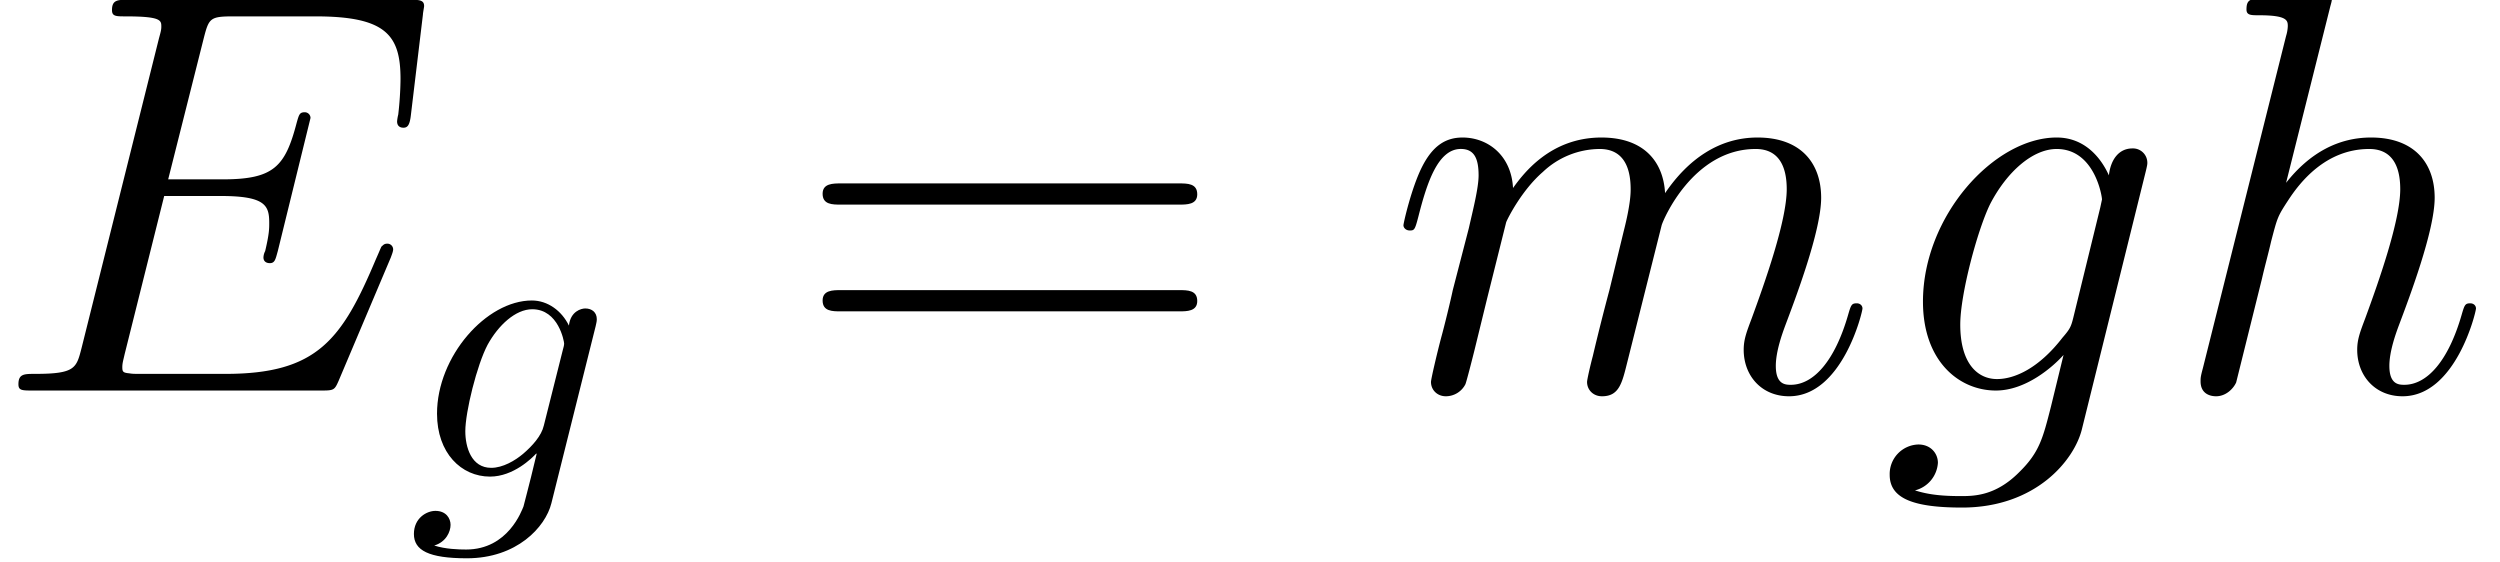
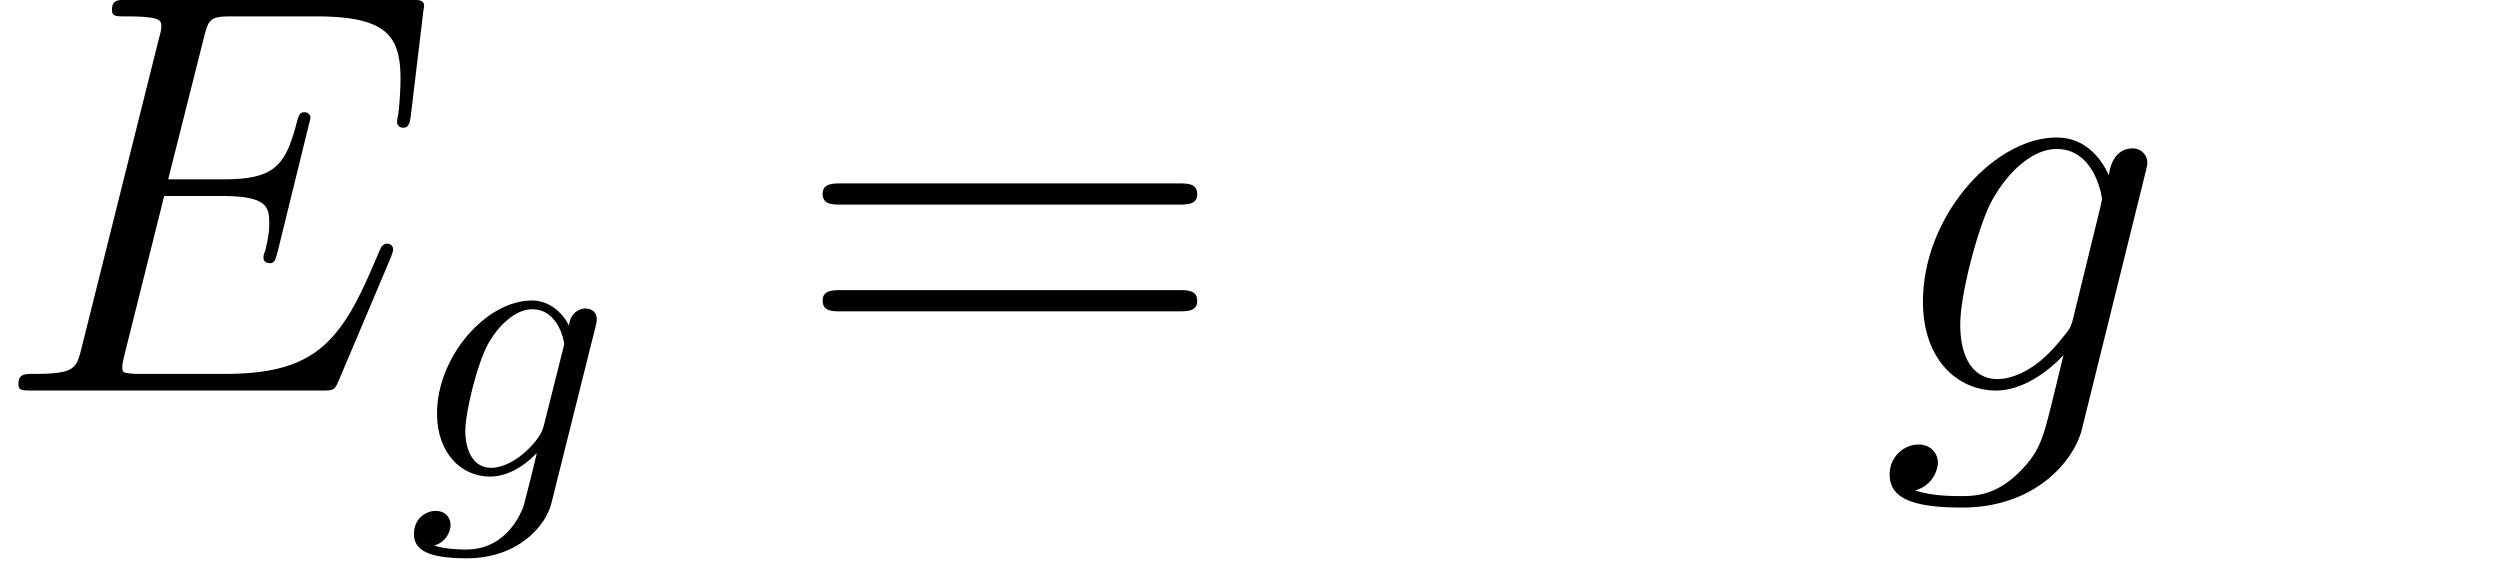
<svg xmlns="http://www.w3.org/2000/svg" xmlns:xlink="http://www.w3.org/1999/xlink" height="21.171" viewBox="0 0 70.643 15.879" width="94.191">
  <defs>
    <path d="M10.008-3.34c.014-.044.058-.145.058-.202a.144.144 0 0 0-.144-.144c-.058 0-.087.014-.13.057-.029.015-.029.043-.158.331-.85 2.016-1.47 2.88-3.773 2.88H3.758c-.201 0-.23 0-.316-.014-.159-.014-.173-.043-.173-.158 0-.101.029-.188.057-.317l.994-3.975h1.426c1.123 0 1.21.245 1.21.677 0 .144 0 .274-.102.706a.375.375 0 0 0-.043.158c0 .101.072.144.159.144.13 0 .144-.1.201-.302l.821-3.341a.144.144 0 0 0-.144-.144c-.13 0-.144.058-.202.26C7.358-5.617 7.07-5.3 5.79-5.3H4.42l.893-3.543c.13-.504.158-.547.748-.547h2.06c1.77 0 2.13.475 2.13 1.57 0 .014 0 .417-.057.893a1.063 1.063 0 0 0-.029.172c0 .116.072.159.159.159.1 0 .158-.058.187-.317l.302-2.52c0-.043.03-.187.03-.216 0-.158-.13-.158-.39-.158H3.427c-.273 0-.417 0-.417.259 0 .158.1.158.345.158.893 0 .893.101.893.26 0 .071-.014.129-.058.287L2.246-1.066c-.13.504-.158.648-1.166.648-.274 0-.418 0-.418.26C.662 0 .75 0 1.037 0h7.229c.316 0 .33-.014.432-.245l1.31-3.096z" id="a" />
    <path d="M4.867-1.829c-.057.23-.086.288-.273.504-.59.763-1.196 1.037-1.642 1.037-.475 0-.922-.374-.922-1.368 0-.763.432-2.376.75-3.024.417-.806 1.065-1.382 1.67-1.382.95 0 1.137 1.18 1.137 1.267l-.043.201-.677 2.765zM5.76-5.4c-.187-.418-.59-.95-1.31-.95-1.57 0-3.356 1.972-3.356 4.118C1.094-.734 2.002 0 2.924 0c.762 0 1.44-.605 1.698-.893L4.306.403c-.202.792-.288 1.152-.807 1.656-.59.59-1.137.59-1.454.59-.432 0-.792-.028-1.152-.143a.764.764 0 0 0 .576-.692c0-.23-.173-.46-.49-.46a.741.741 0 0 0-.72.763c0 .59.59.82 1.815.82 1.857 0 2.822-1.195 3.01-1.972l1.598-6.451c.043-.173.043-.202.043-.23a.36.36 0 0 0-.375-.36c-.345 0-.547.287-.59.676z" id="e" />
-     <path d="M4.046-9.634c.015-.057.044-.144.044-.216 0-.144-.144-.144-.173-.144-.015 0-.72.058-.792.072-.245.015-.461.044-.72.058-.36.029-.461.043-.461.302 0 .144.115.144.317.144.705 0 .72.13.72.274a.94.94 0 0 1-.043.245L.85-.562C.792-.346.792-.317.792-.23c0 .316.245.374.389.374.245 0 .432-.187.504-.346l.648-2.606c.072-.317.158-.62.23-.936.159-.605.159-.62.432-1.037s.922-1.281 2.03-1.281c.577 0 .778.432.778 1.008 0 .806-.561 2.376-.878 3.24-.13.345-.202.532-.202.792 0 .648.447 1.166 1.138 1.166 1.339 0 1.843-2.117 1.843-2.203 0-.072-.058-.13-.144-.13-.13 0-.144.043-.216.288C7.013-.749 6.48-.144 5.904-.144c-.144 0-.374-.014-.374-.475 0-.375.172-.835.23-.994.26-.691.907-2.39.907-3.225 0-.864-.504-1.512-1.598-1.512-.821 0-1.541.388-2.131 1.137l1.108-4.42z" id="f" />
-     <path d="M2.966-4.22c.03-.086.39-.806.922-1.266a2.09 2.09 0 0 1 1.426-.576c.576 0 .777.432.777 1.008 0 .086 0 .374-.173 1.05l-.36 1.484a56.7 56.7 0 0 0-.417 1.656c-.058.216-.144.59-.144.648 0 .202.158.36.374.36.432 0 .504-.331.634-.85l.864-3.441c.029-.115.777-1.915 2.361-1.915.576 0 .778.432.778 1.008 0 .806-.562 2.376-.878 3.24-.13.345-.202.532-.202.792 0 .648.446 1.166 1.138 1.166 1.339 0 1.843-2.117 1.843-2.203 0-.072-.058-.13-.144-.13-.13 0-.144.043-.216.288-.331 1.152-.864 1.757-1.44 1.757-.144 0-.375-.014-.375-.475 0-.375.173-.835.23-.994.26-.691.908-2.39.908-3.225 0-.864-.504-1.512-1.598-1.512-.965 0-1.743.547-2.319 1.396-.043-.777-.518-1.396-1.598-1.396-1.282 0-1.959.907-2.218 1.267-.043-.821-.633-1.267-1.267-1.267-.418 0-.749.201-1.022.748-.26.519-.461 1.397-.461 1.455s.057.13.158.13c.115 0 .13-.015.216-.346.216-.85.49-1.7 1.066-1.7.331 0 .446.231.446.663 0 .317-.144.878-.245 1.325L1.627-2.52c-.057.274-.216.922-.288 1.18-.1.375-.259 1.052-.259 1.124 0 .202.158.36.374.36a.553.553 0 0 0 .49-.302c.029-.072.158-.576.23-.864l.317-1.296.475-1.901z" id="d" />
    <path d="M4.71-3.77c.01-.06.03-.11.03-.18 0-.17-.12-.27-.29-.27-.1 0-.37.07-.41.43-.18-.37-.53-.63-.93-.63-1.14 0-2.38 1.4-2.38 2.84C.73-.59 1.34 0 2.06 0c.59 0 1.06-.47 1.16-.58l.01.01C3.02.32 2.9.73 2.9.75c-.04.09-.38 1.08-1.44 1.08-.19 0-.52-.01-.8-.1.3-.09.41-.35.41-.52 0-.16-.11-.35-.38-.35-.22 0-.54.18-.54.58 0 .41.37.61 1.33.61 1.25 0 1.97-.78 2.12-1.38l1.11-4.44zm-1.3 2.49c-.06.26-.29.51-.51.7-.21.18-.52.36-.81.36-.5 0-.65-.52-.65-.92 0-.48.29-1.66.56-2.17.27-.49.7-.89 1.12-.89.66 0 .8.81.8.86s-.02.11-.03.15l-.48 1.91z" id="b" />
    <path d="M9.72-4.666c.202 0 .46 0 .46-.259 0-.273-.244-.273-.46-.273H1.238c-.201 0-.46 0-.46.259 0 .273.244.273.46.273H9.72zm0 2.679c.202 0 .46 0 .46-.26 0-.273-.244-.273-.46-.273H1.238c-.201 0-.46 0-.46.26 0 .273.244.273.46.273H9.72z" id="c" />
  </defs>
  <g transform="translate(-63.986 -63.28) scale(1.126)">
    <use x="56.625" xlink:href="#a" y="66" />
    <use x="67.062" xlink:href="#b" y="68.16" />
    <use x="76.691" xlink:href="#c" y="66" />
    <use x="91.657" xlink:href="#d" y="66" />
    <use x="103.99" xlink:href="#e" y="66" />
    <use x="111.259" xlink:href="#f" y="66" />
  </g>
</svg>